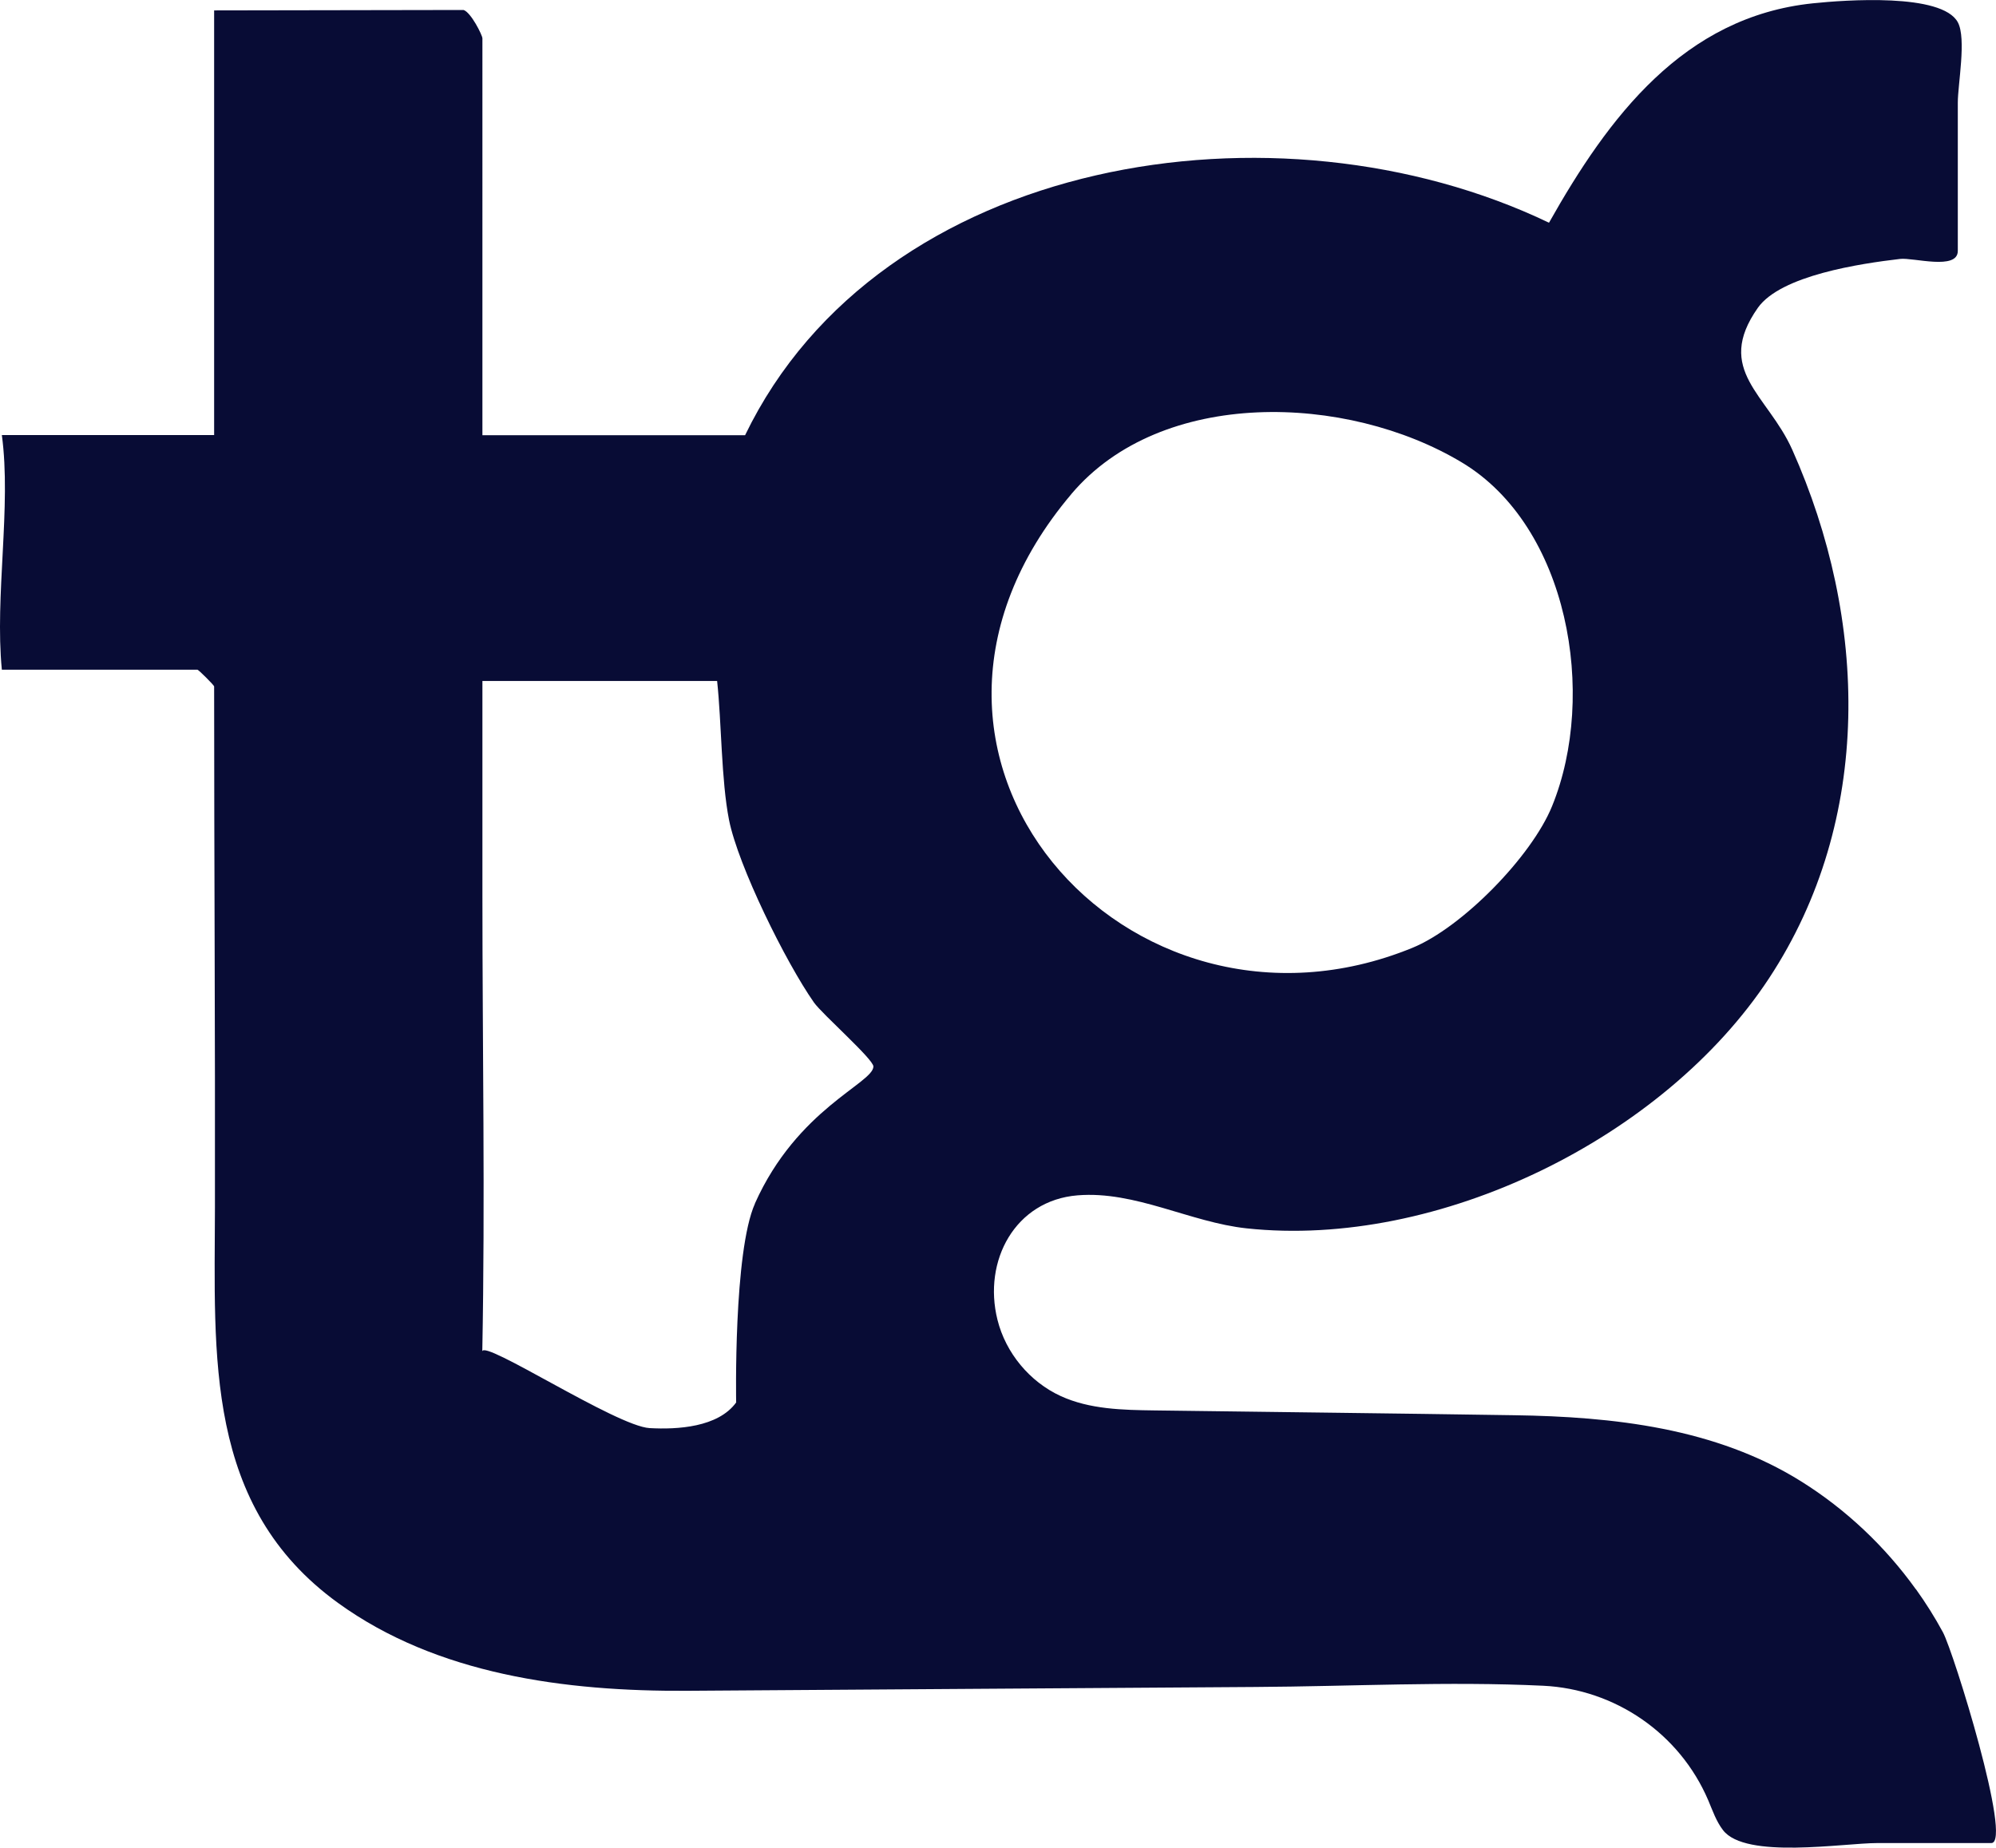
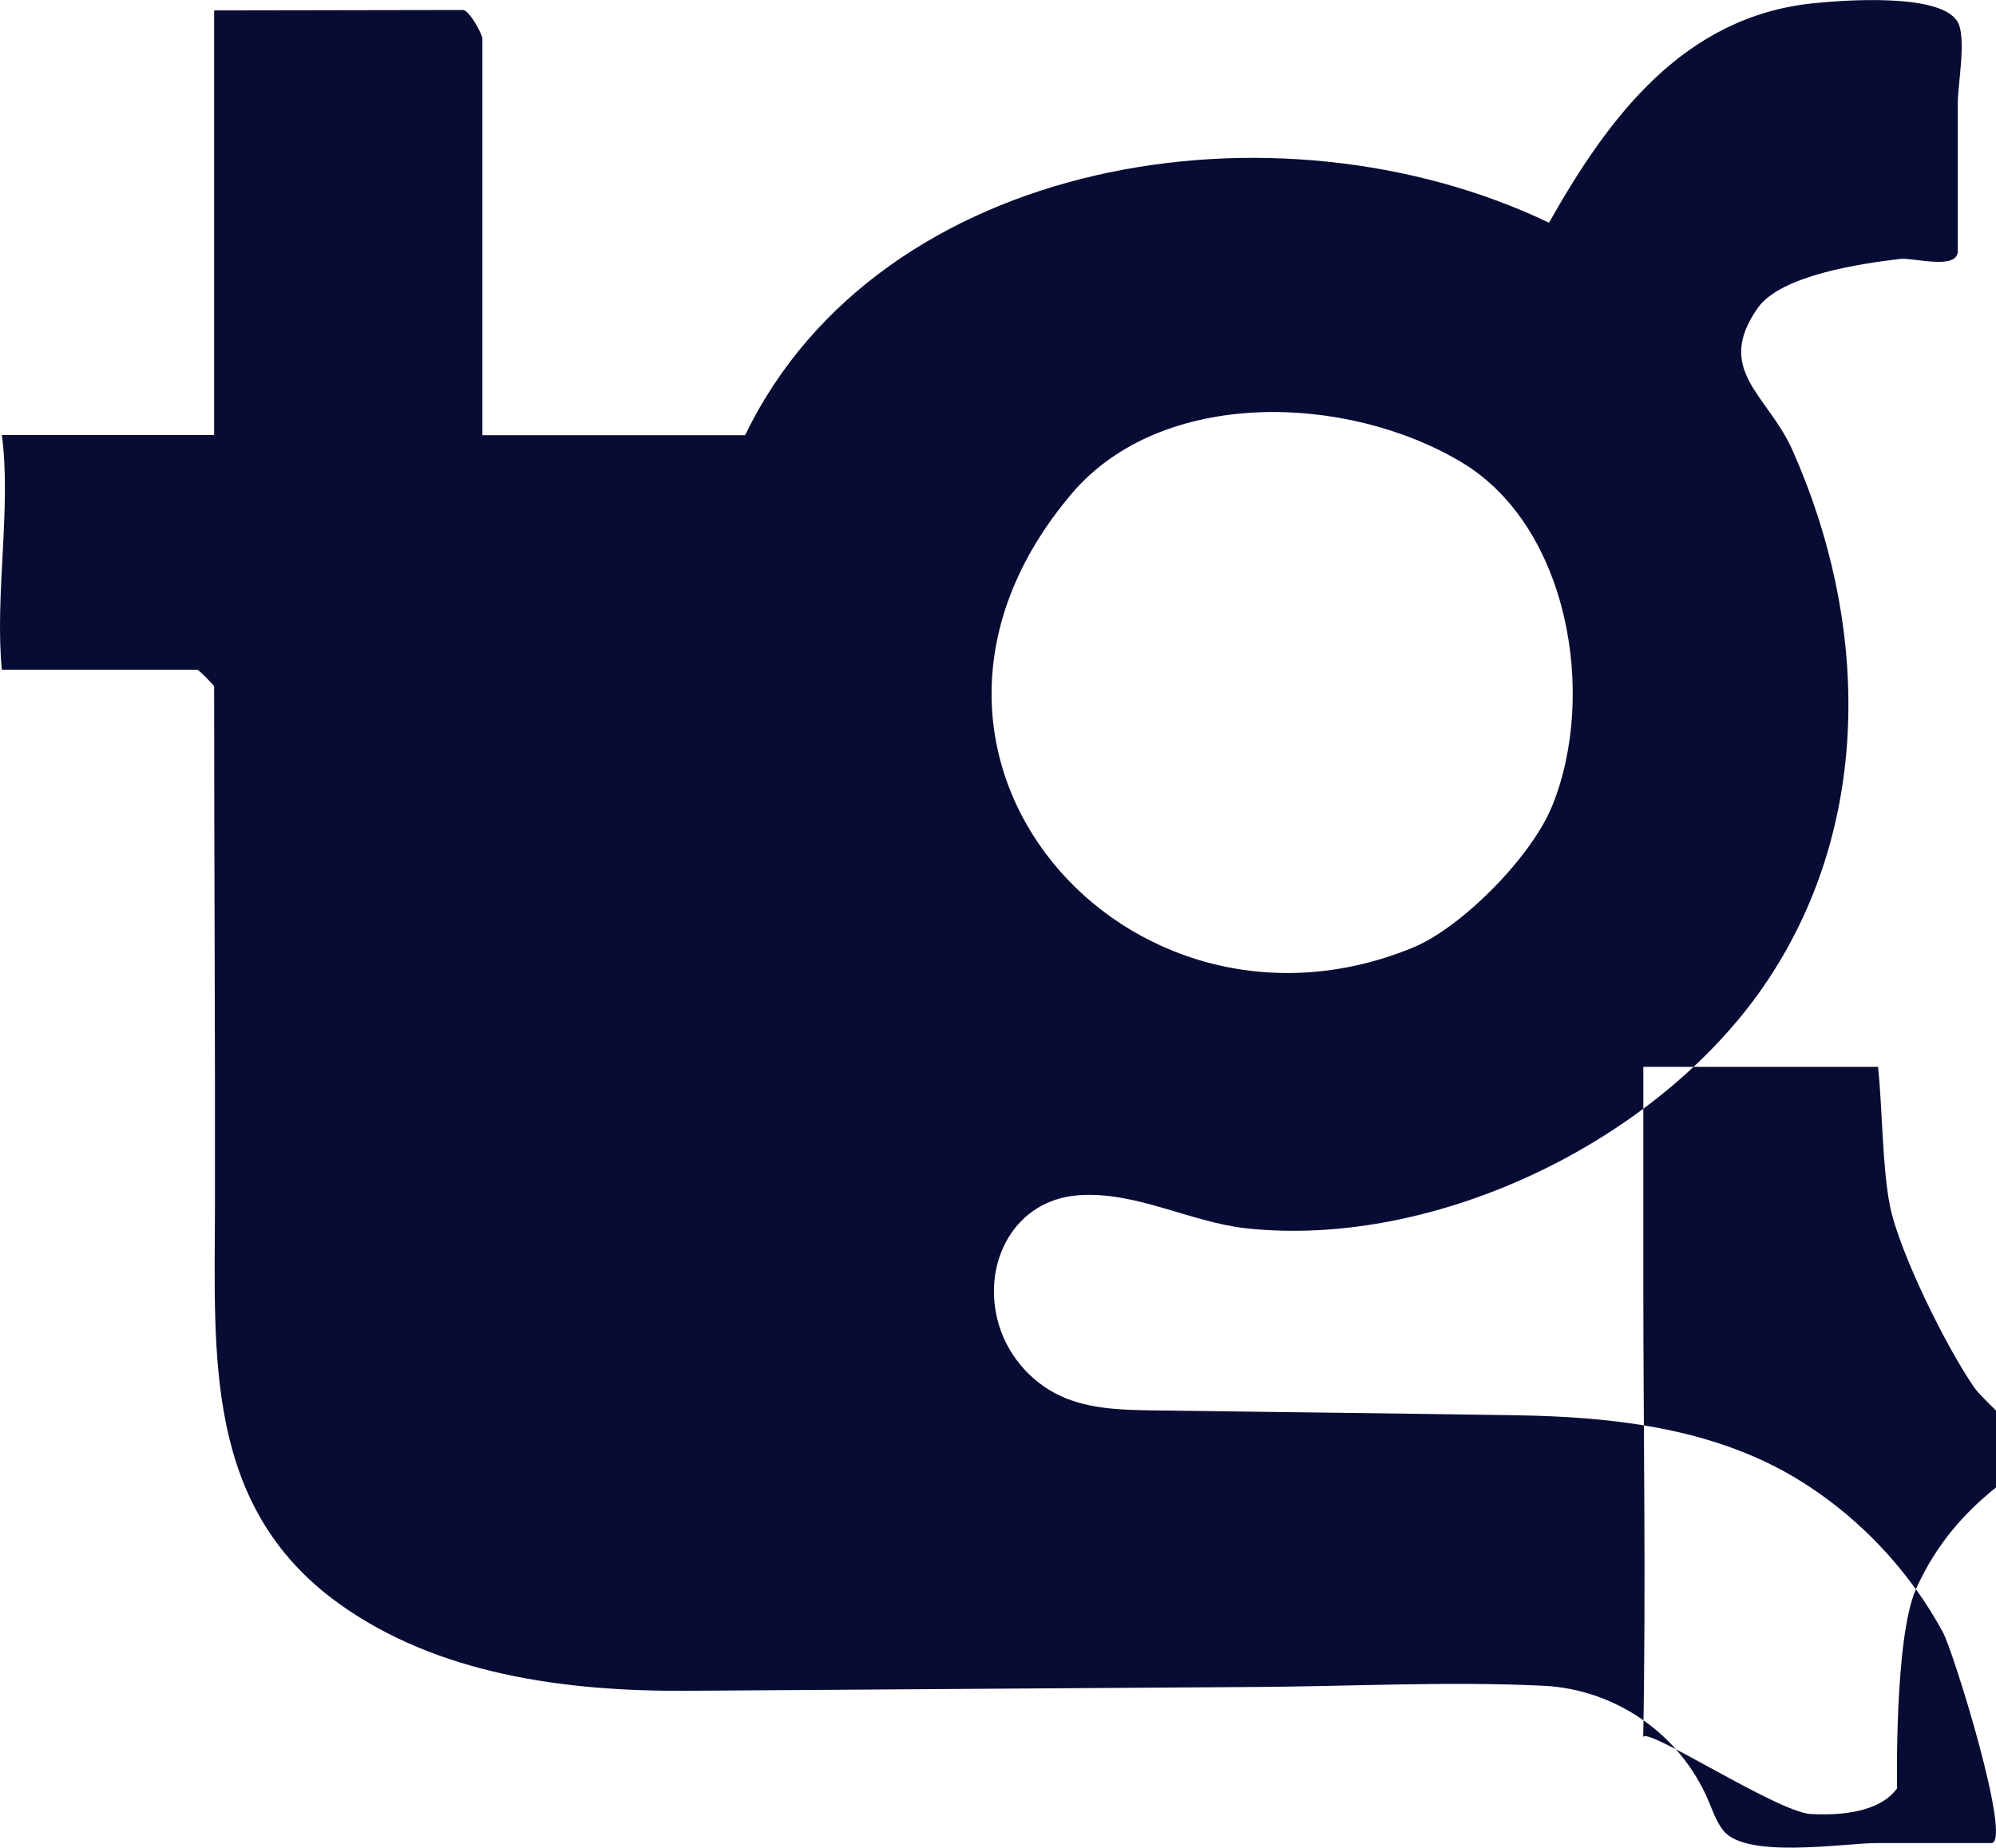
<svg xmlns="http://www.w3.org/2000/svg" id="Capa_2" data-name="Capa 2" width="324.01" height="300" viewBox="0 0 324.01 300">
  <defs>
    <style>
      .cls-1 {
        fill: #080c35;
      }
    </style>
  </defs>
  <g id="Capa_1-2" data-name="Capa 1">
-     <path class="cls-1" d="M311.01,258.04c-5-6.97-11.35-12.98-18.63-17.53-13.89-8.69-30.53-10.5-46.56-10.74-19.48-.3-38.96-.52-58.44-.78-5.16-.07-10.5-.18-15.19-2.33-5.04-2.31-8.93-7-10.27-12.38-2.4-9.6,2.88-19.39,13-20.21,9.37-.76,18.27,4.38,27.44,5.36,31.15,3.34,67.72-14.64,84.8-40.59,16.99-25.8,16.06-58.29,3.78-85.82-3.99-8.94-12.71-12.91-5.59-23.04,3.73-5.28,16.68-7.19,23.08-7.94,2.15-.26,9.38,1.91,9.38-1.31v-24.05c0-2.99,1.42-10.4.01-13.05-2.57-4.8-18.37-3.63-23.54-3.09-21.01,2.18-33.19,18.51-42.83,35.62-44.1-21.13-108.56-10.87-130.5,34.5-2.39,1.17,1,0,0,0h-42.64V6.23c0-.51-1.86-4.23-3.06-4.61l-40.49.07v68.94H.3c1.57,11.57-1.17,26.16,0,38.1h31.75c.18,0,2.71,2.53,2.71,2.71,0,28.2.18,56.4.13,84.6-.04,24.11-1.74,48.48,19.99,64.21,16.05,11.62,36.85,14.38,56.67,14.26,30.74-.19,61.48-.44,92.21-.62,15.51-.09,31.26-.94,46.75-.2,11.6.56,22.12,7.69,26.78,18.58.71,1.67,1.3,3.43,2.41,4.87,3.65,4.76,19.54,2.09,25.06,2.09,6.16,0,12.32,0,18.49,0,3.49,0-6.13-31.04-7.86-34.23-1.31-2.42-2.78-4.76-4.39-7ZM122.56,195.39c-3.52,7.87-3.06,32.31-3.06,32.31-2.94,4.04-9.54,4.41-14.05,4.16-5.4-.3-27.12-14.55-27.16-12.43.47-24.63.02-49.36.02-74.01,0-2.01,0-34.86,0-34.86h38.1c.73,6.81.66,16.08,1.93,22.55,1.49,7.47,9.2,23.1,13.79,29.65,1.33,1.89,9.65,9.2,9.65,10.39-.04,2.73-12.35,6.85-19.23,22.23ZM173.92,80.2c14.63-17.29,44.68-16.32,63.33-5.15,17.38,10.38,22.06,37.78,14.7,55.83-3.33,8.2-14.64,19.73-22.71,23.02-46.12,18.83-91.14-31.35-55.32-73.69Z" />
+     <path class="cls-1" d="M311.01,258.04c-5-6.97-11.35-12.98-18.63-17.53-13.89-8.69-30.53-10.5-46.56-10.74-19.48-.3-38.96-.52-58.44-.78-5.16-.07-10.5-.18-15.19-2.33-5.04-2.31-8.93-7-10.27-12.38-2.4-9.6,2.88-19.39,13-20.21,9.37-.76,18.27,4.38,27.44,5.36,31.15,3.34,67.72-14.64,84.8-40.59,16.99-25.8,16.06-58.29,3.78-85.82-3.99-8.94-12.71-12.91-5.59-23.04,3.73-5.28,16.68-7.19,23.08-7.94,2.15-.26,9.38,1.91,9.38-1.31v-24.05c0-2.99,1.42-10.4.01-13.05-2.57-4.8-18.37-3.63-23.54-3.09-21.01,2.18-33.19,18.51-42.83,35.62-44.1-21.13-108.56-10.87-130.5,34.5-2.39,1.17,1,0,0,0h-42.64V6.23c0-.51-1.86-4.23-3.06-4.61l-40.49.07v68.94H.3c1.57,11.57-1.17,26.16,0,38.1h31.75c.18,0,2.71,2.53,2.71,2.71,0,28.2.18,56.4.13,84.6-.04,24.11-1.74,48.48,19.99,64.21,16.05,11.62,36.85,14.38,56.67,14.26,30.74-.19,61.48-.44,92.21-.62,15.51-.09,31.26-.94,46.75-.2,11.6.56,22.12,7.69,26.78,18.58.71,1.67,1.3,3.43,2.41,4.87,3.65,4.76,19.54,2.09,25.06,2.09,6.16,0,12.32,0,18.49,0,3.49,0-6.13-31.04-7.86-34.23-1.31-2.42-2.78-4.76-4.39-7Zc-3.52,7.87-3.06,32.31-3.06,32.31-2.94,4.04-9.54,4.41-14.05,4.16-5.4-.3-27.12-14.55-27.16-12.43.47-24.63.02-49.36.02-74.01,0-2.01,0-34.86,0-34.86h38.1c.73,6.81.66,16.08,1.93,22.55,1.49,7.47,9.2,23.1,13.79,29.65,1.33,1.89,9.65,9.2,9.65,10.39-.04,2.73-12.35,6.85-19.23,22.23ZM173.92,80.2c14.63-17.29,44.68-16.32,63.33-5.15,17.38,10.38,22.06,37.78,14.7,55.83-3.33,8.2-14.64,19.73-22.71,23.02-46.12,18.83-91.14-31.35-55.32-73.69Z" />
  </g>
</svg>